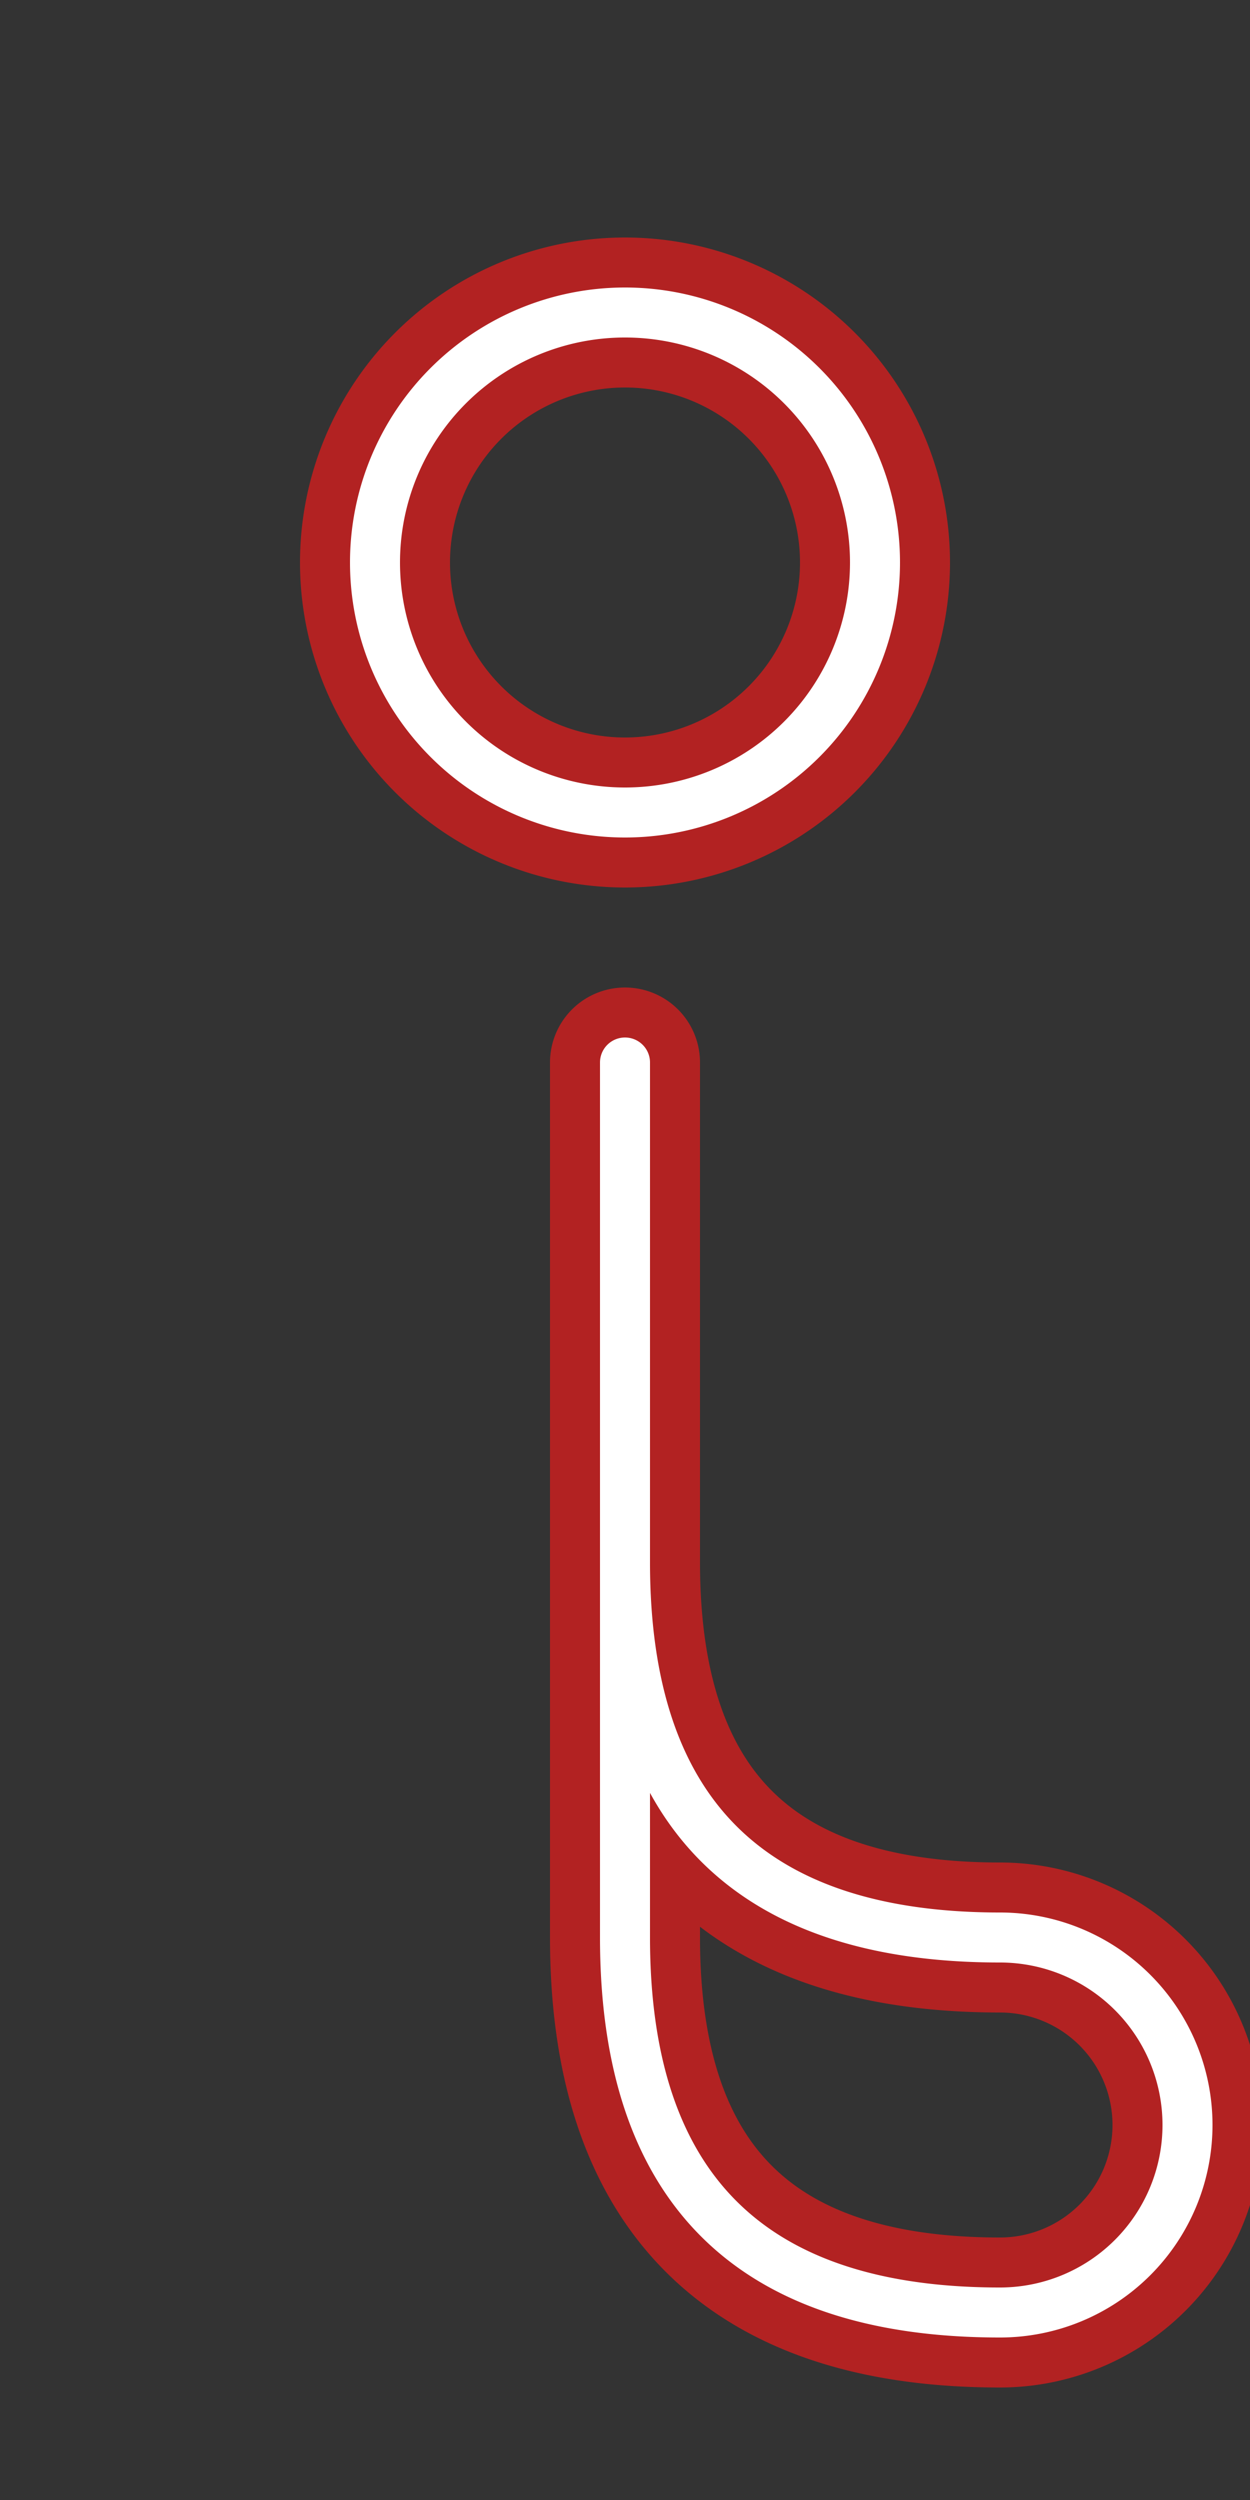
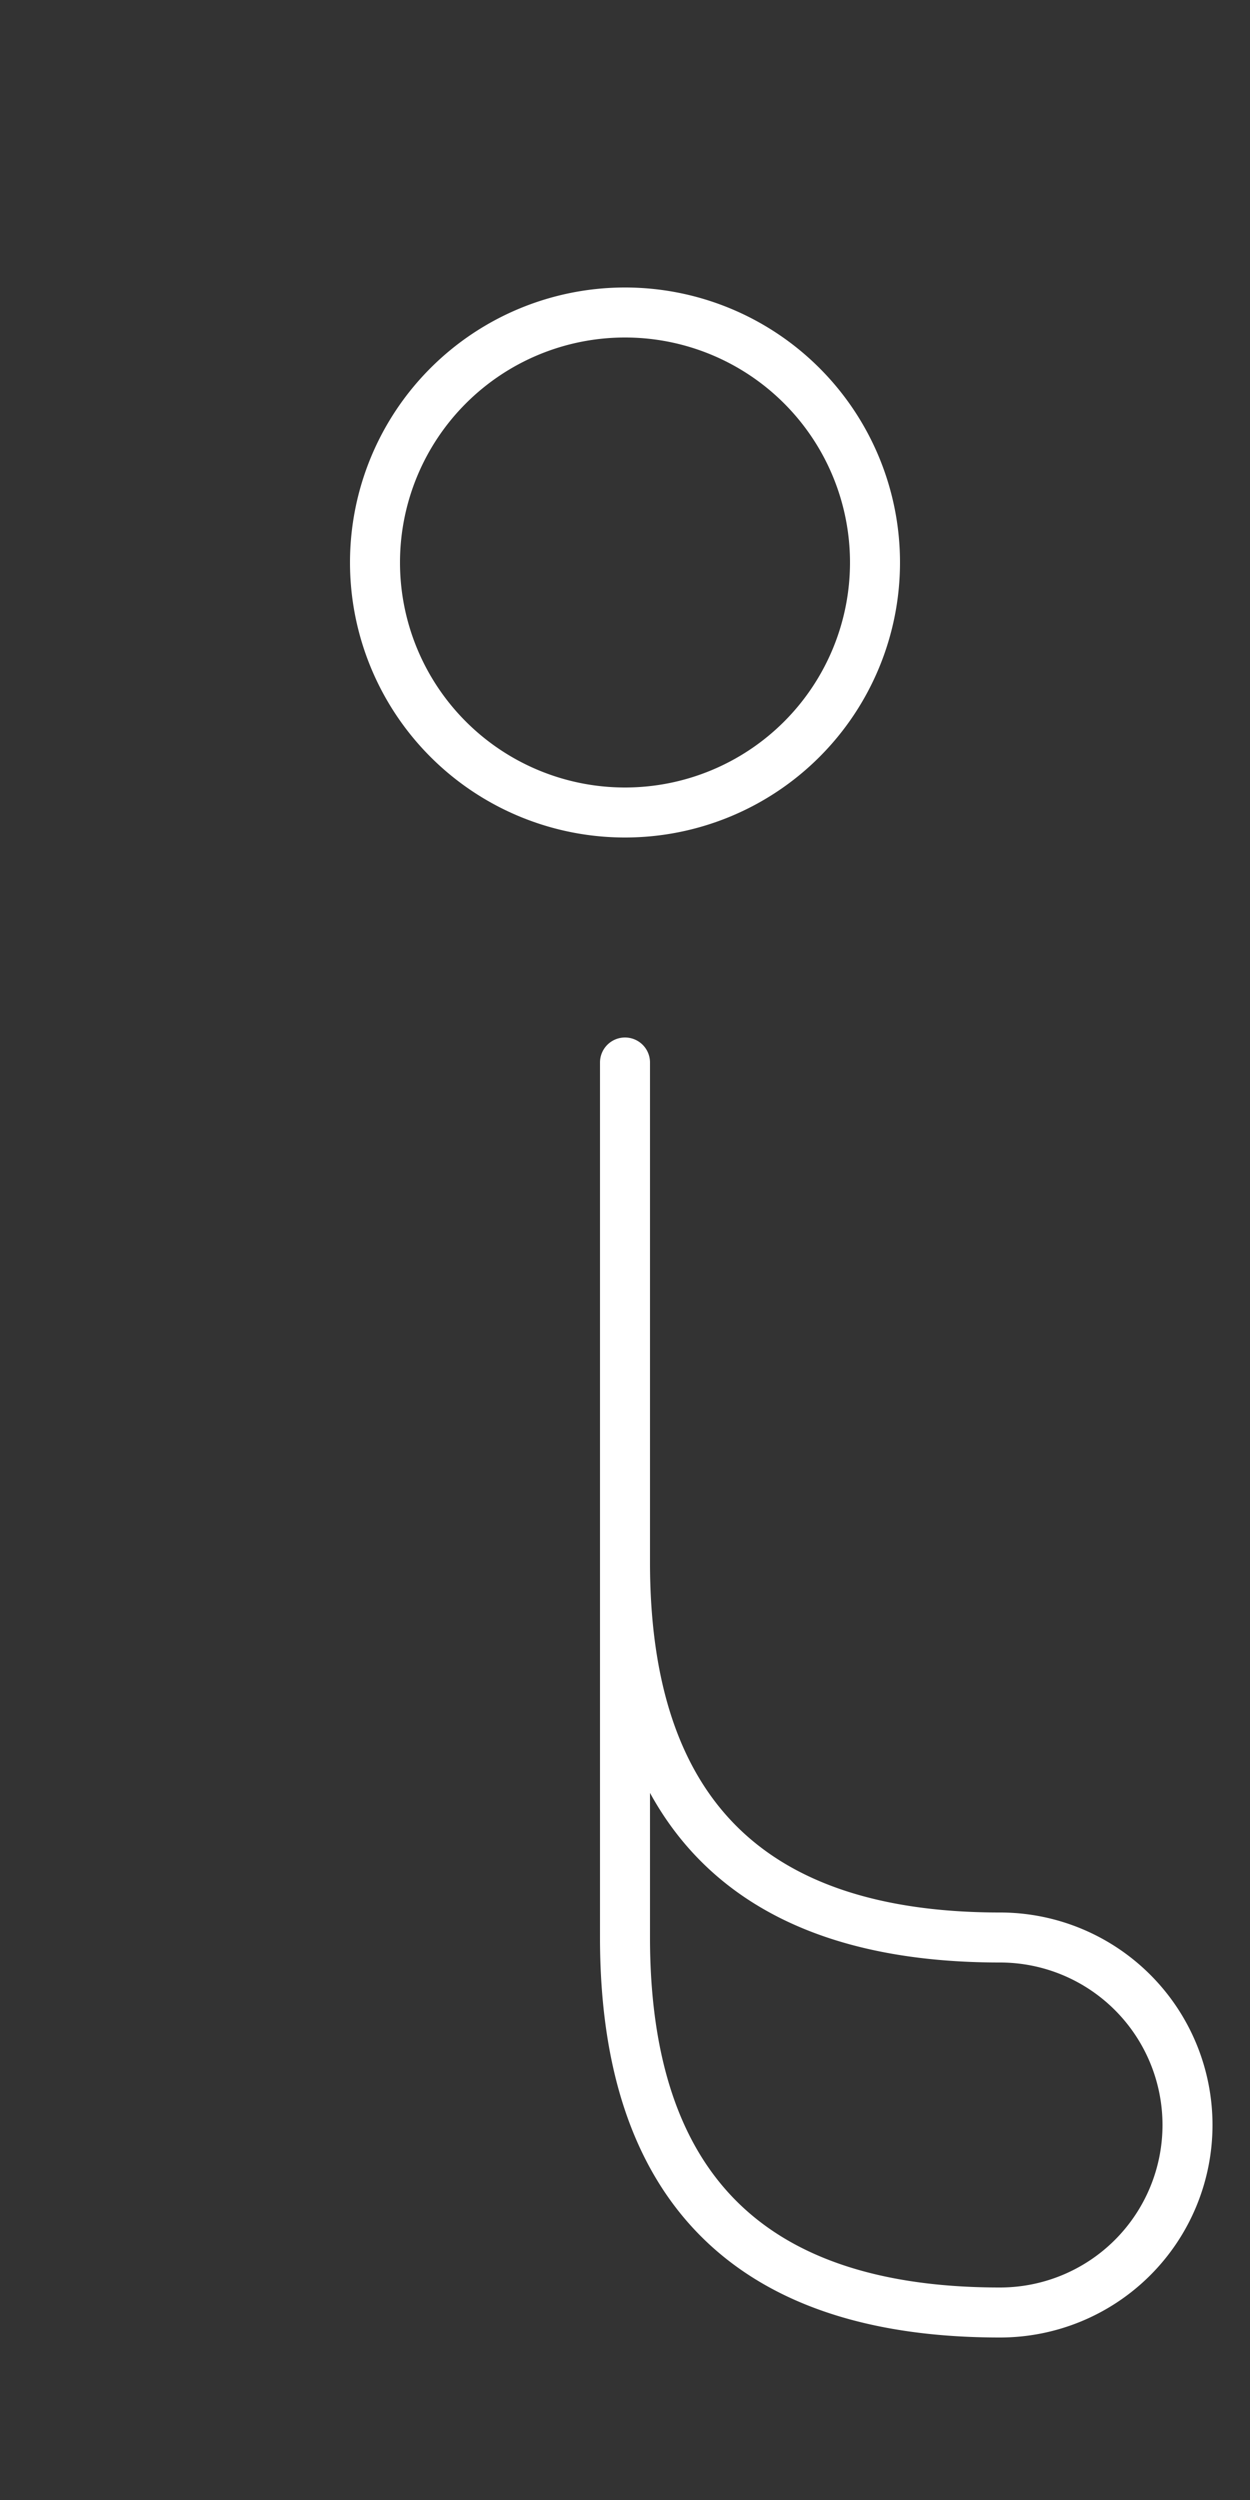
<svg xmlns="http://www.w3.org/2000/svg" width="200" height="400" viewBox="0 0 100 200">
  <rect x="0" y="0" width="100" height="200" fill="#333333" stroke="none" />
-   <path d="M50 25 A20 20 0 1 1 50 65 A20 20 0 1 1 50 25 M50 85 L50 155 Q50 185 80 185 A15 15 0 1 0 80 155 Q50 155 50 125" fill="none" stroke="#B22222" stroke-width="12" stroke-linecap="round" stroke-linejoin="round" />
  <path d="M50 25 A20 20 0 1 1 50 65 A20 20 0 1 1 50 25 M50 85 L50 155 Q50 185 80 185 A15 15 0 1 0 80 155 Q50 155 50 125" fill="none" stroke="#FFFFFF" stroke-width="4" stroke-linecap="round" stroke-linejoin="round" />
</svg>